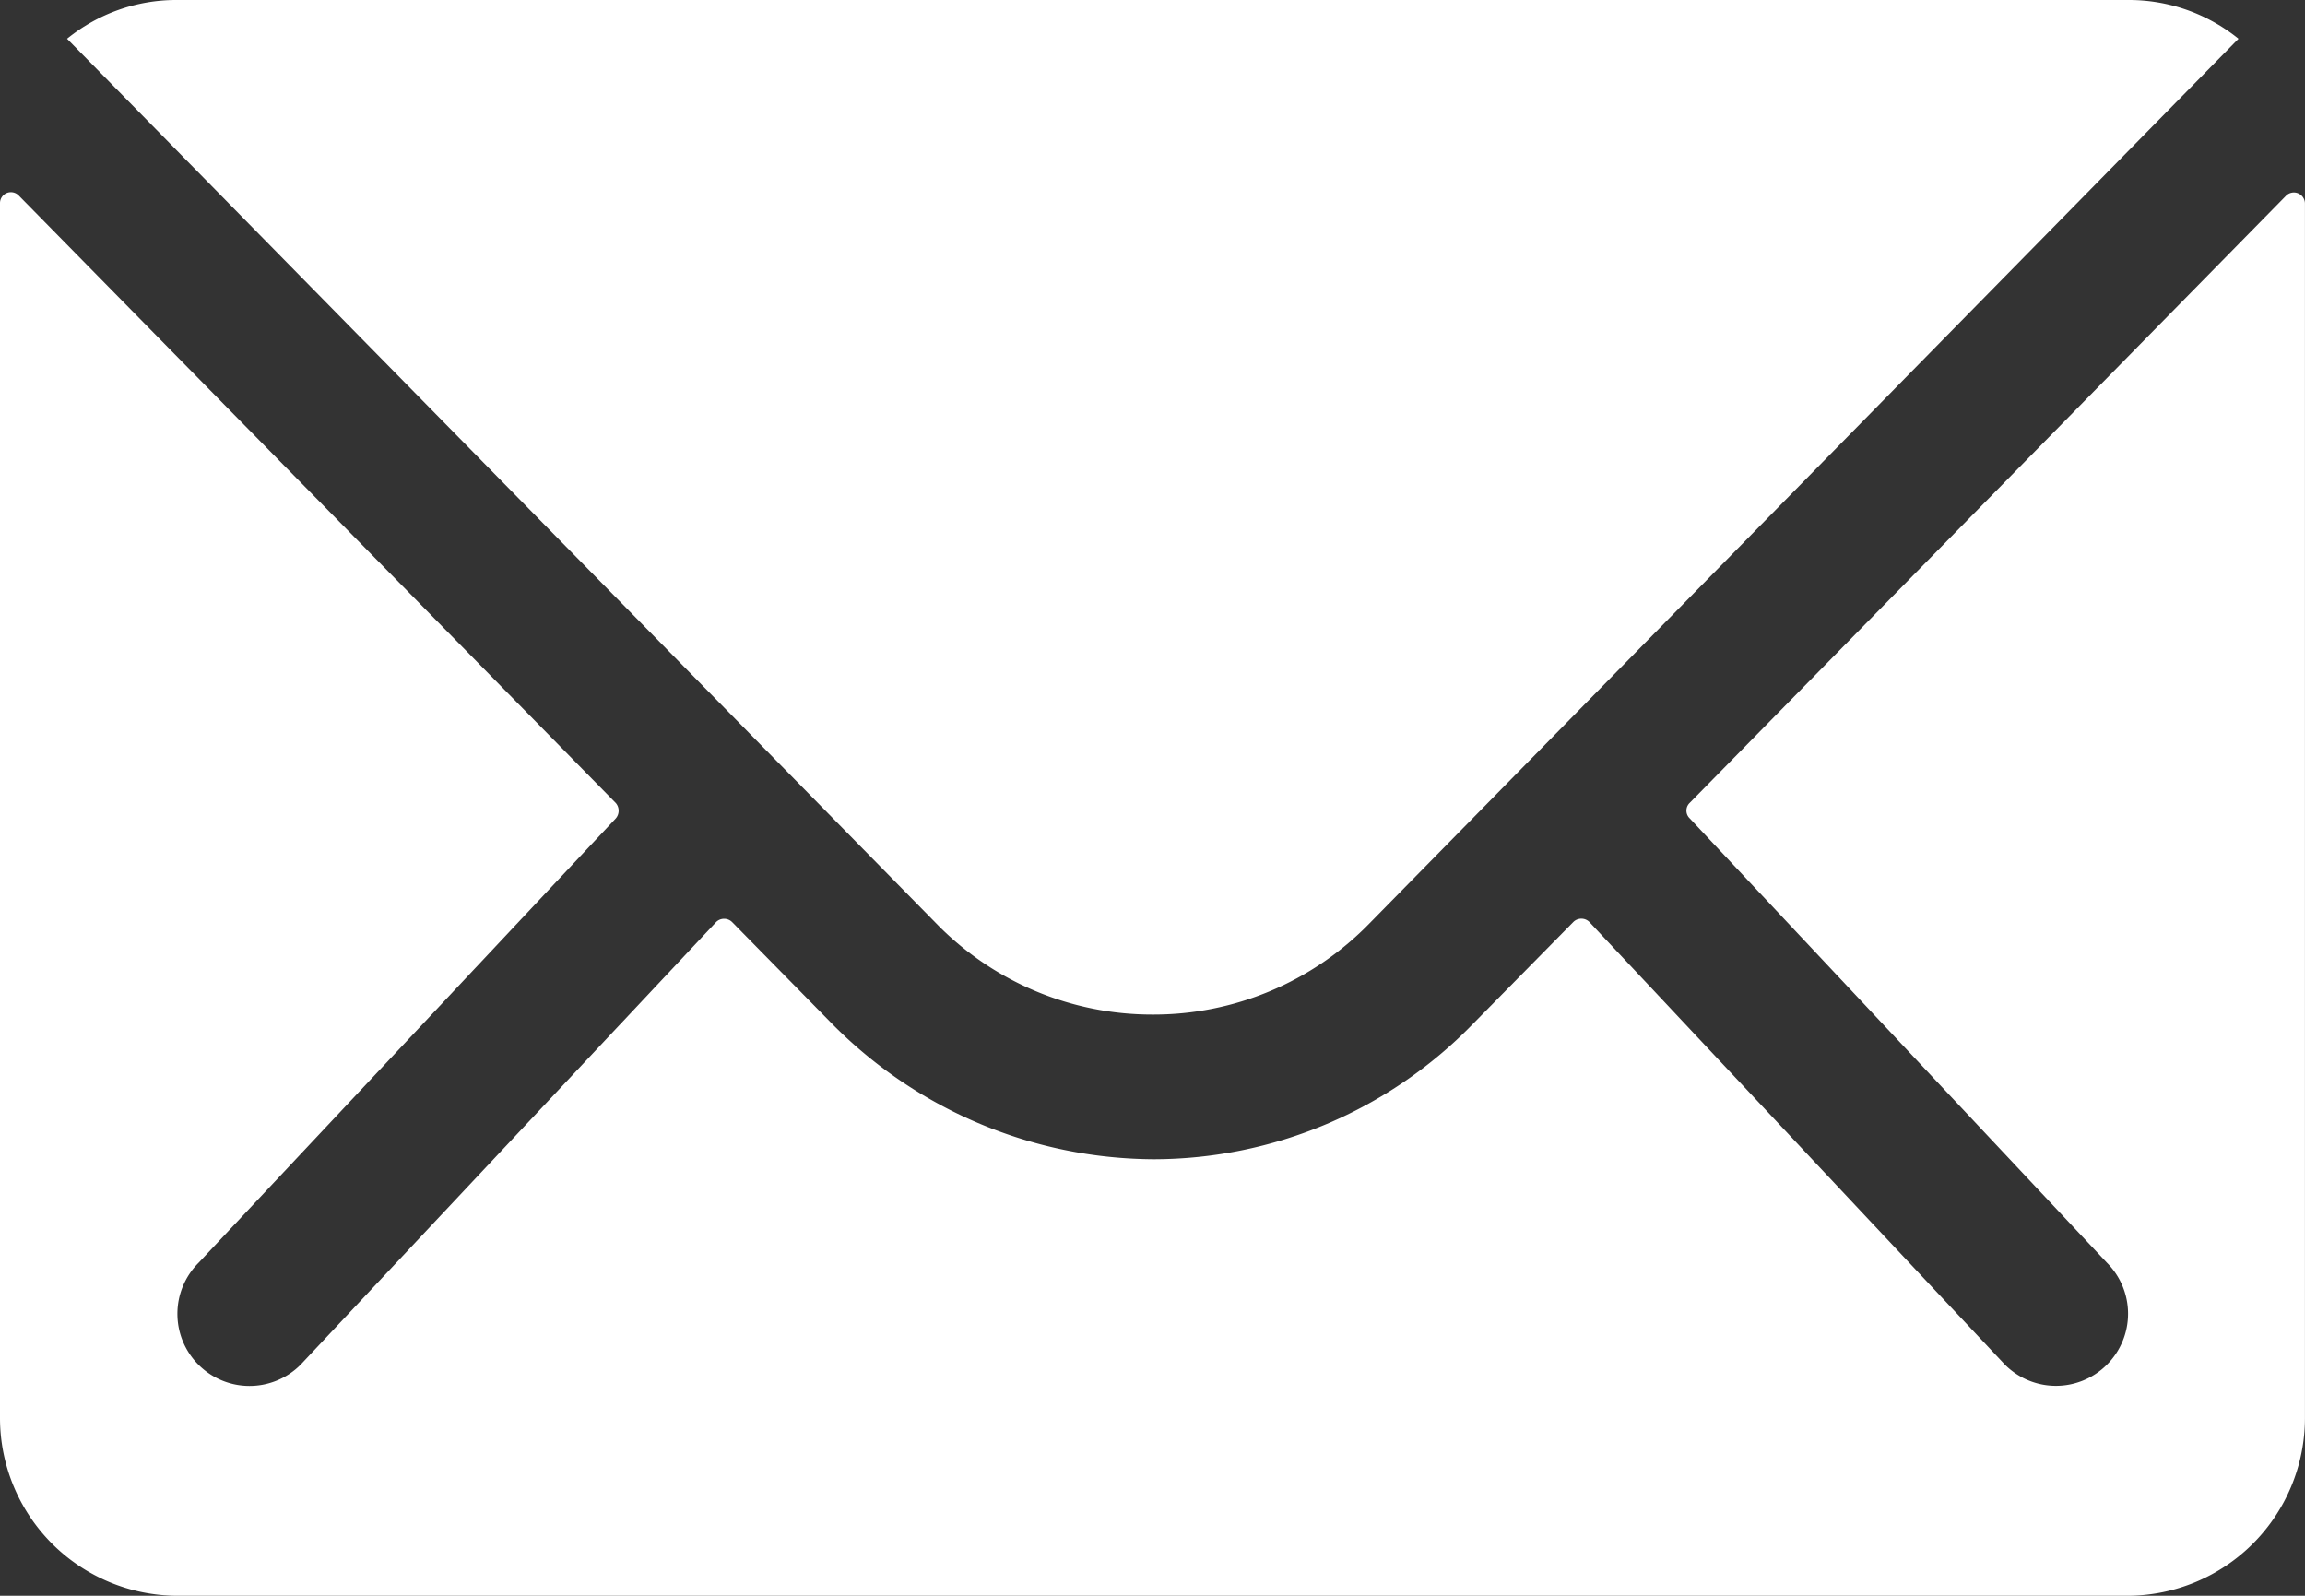
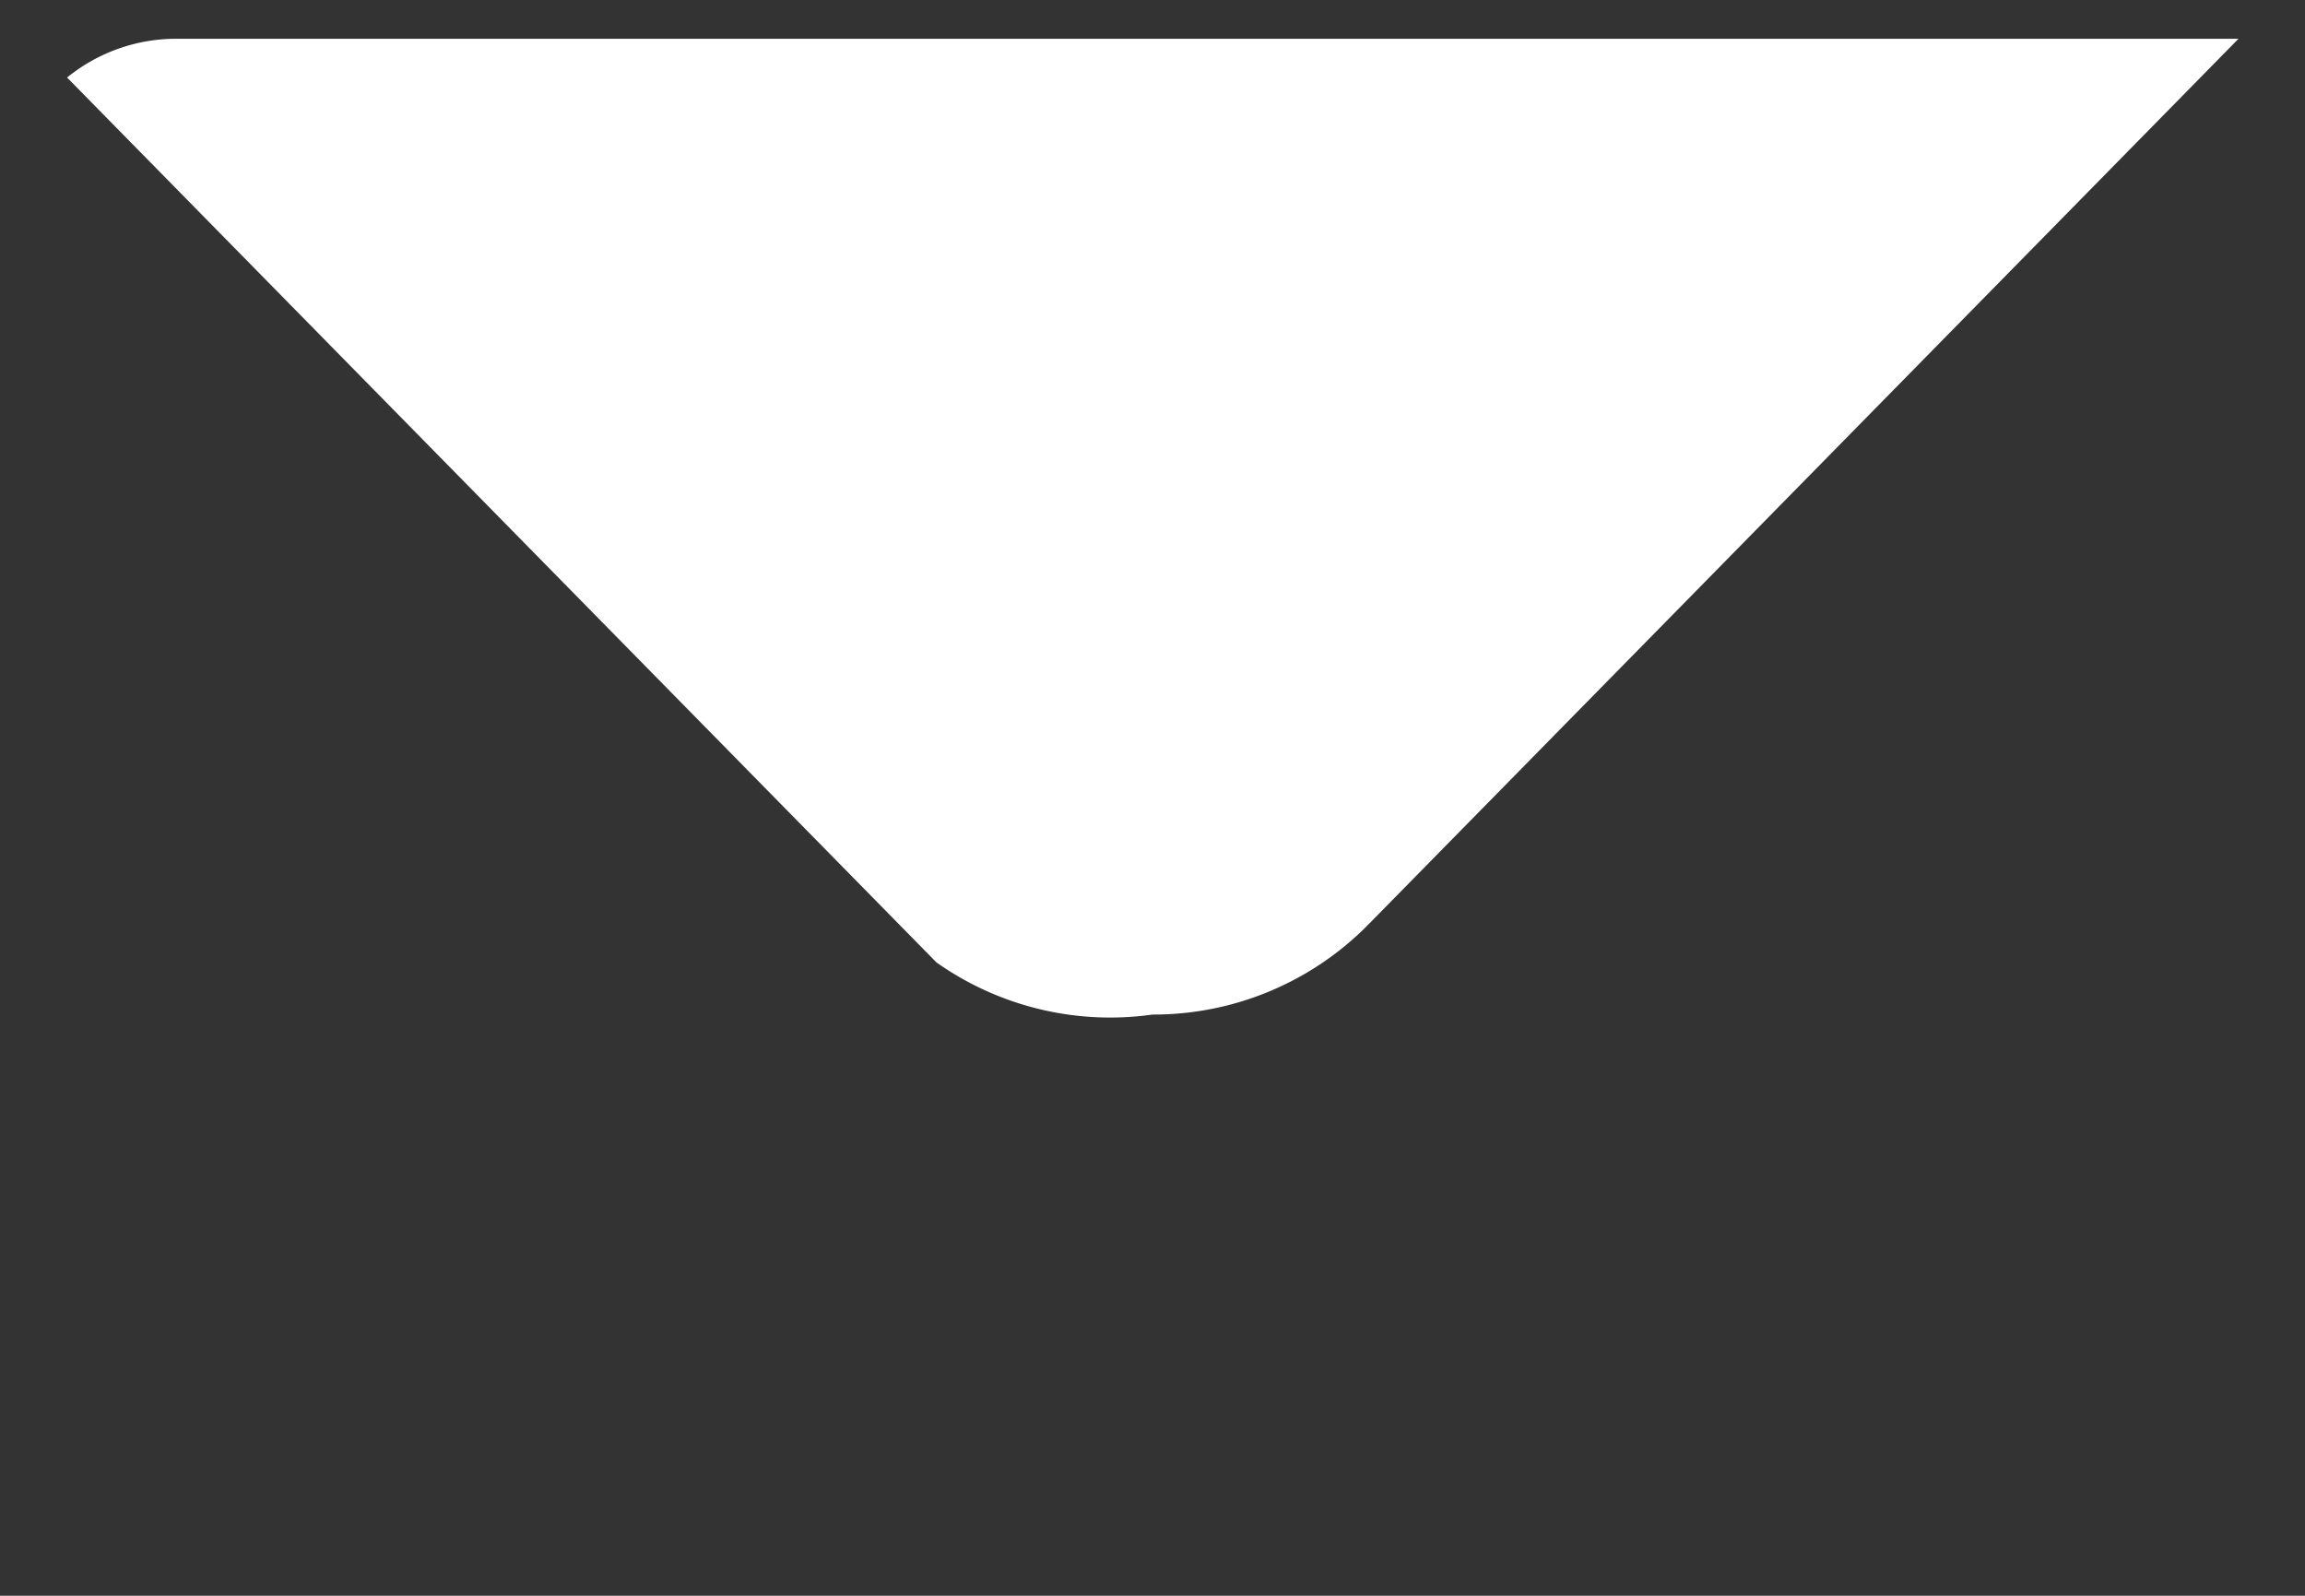
<svg xmlns="http://www.w3.org/2000/svg" width="44.778" height="31" viewBox="0 0 44.778 31">
  <rect x="0" y="0" width="44.778" height="31" fill="#333333" stroke="none" />
  <g id="Icon_ionic-ios-mail" data-name="Icon ionic-ios-mail" transform="translate(-3.375 -7.875)">
-     <path id="パス_1" data-name="パス 1" d="M47.787,10.38,36.2,22.177a.208.208,0,0,0,0,.3l8.105,8.633a1.4,1.4,0,0,1,0,1.981,1.4,1.4,0,0,1-1.981,0l-8.073-8.6a.221.221,0,0,0-.312,0l-1.97,2A8.667,8.667,0,0,1,25.8,29.1a8.84,8.84,0,0,1-6.308-2.68l-1.894-1.927a.221.221,0,0,0-.312,0l-8.073,8.6a1.4,1.4,0,0,1-1.981,0,1.4,1.4,0,0,1,0-1.981l8.105-8.633a.229.229,0,0,0,0-.3L3.741,10.38a.212.212,0,0,0-.366.151V34.136A3.455,3.455,0,0,0,6.819,37.58H44.708a3.455,3.455,0,0,0,3.444-3.444V10.531A.215.215,0,0,0,47.787,10.38Z" transform="translate(0 1.295)" fill="#fff" />
-     <path id="パス_2" data-name="パス 2" d="M25.312,27.584a5.852,5.852,0,0,0,4.209-1.765L46.409,8.628a3.383,3.383,0,0,0-2.131-.753H6.357a3.361,3.361,0,0,0-2.131.753l16.889,17.19A5.853,5.853,0,0,0,25.312,27.584Z" transform="translate(0.452 0)" fill="#fff" />
+     <path id="パス_2" data-name="パス 2" d="M25.312,27.584a5.852,5.852,0,0,0,4.209-1.765L46.409,8.628H6.357a3.361,3.361,0,0,0-2.131.753l16.889,17.19A5.853,5.853,0,0,0,25.312,27.584Z" transform="translate(0.452 0)" fill="#fff" />
  </g>
</svg>